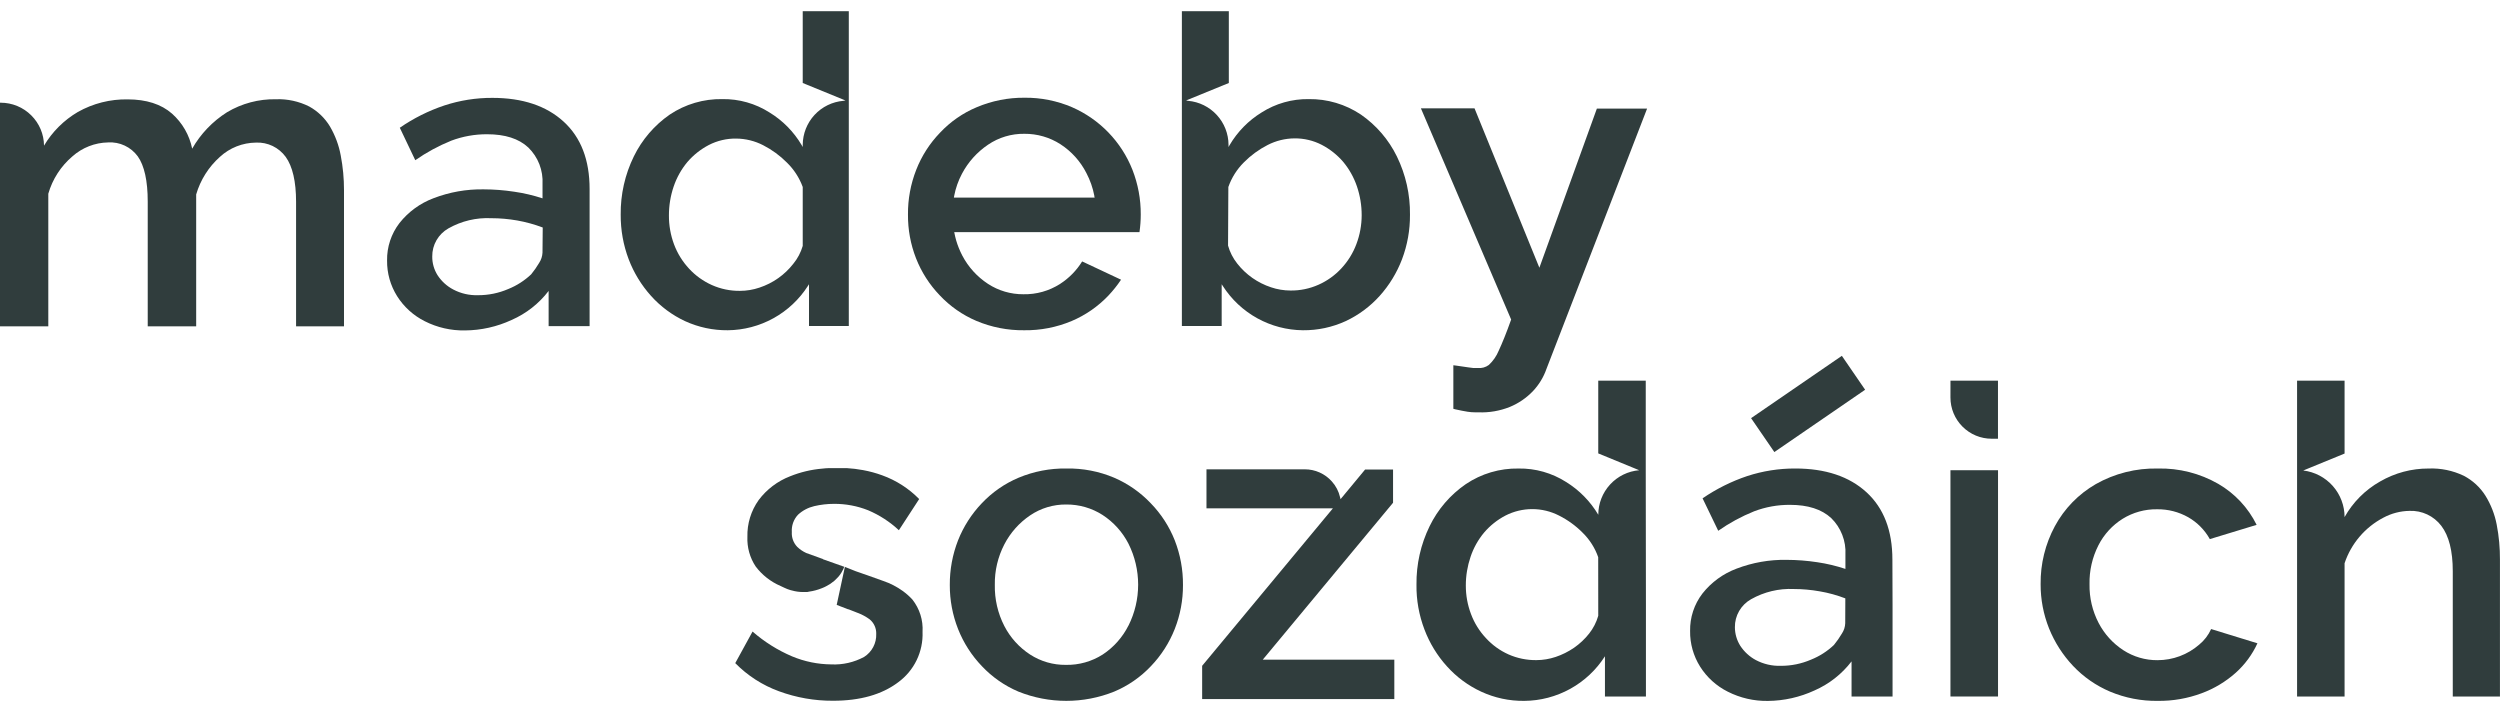
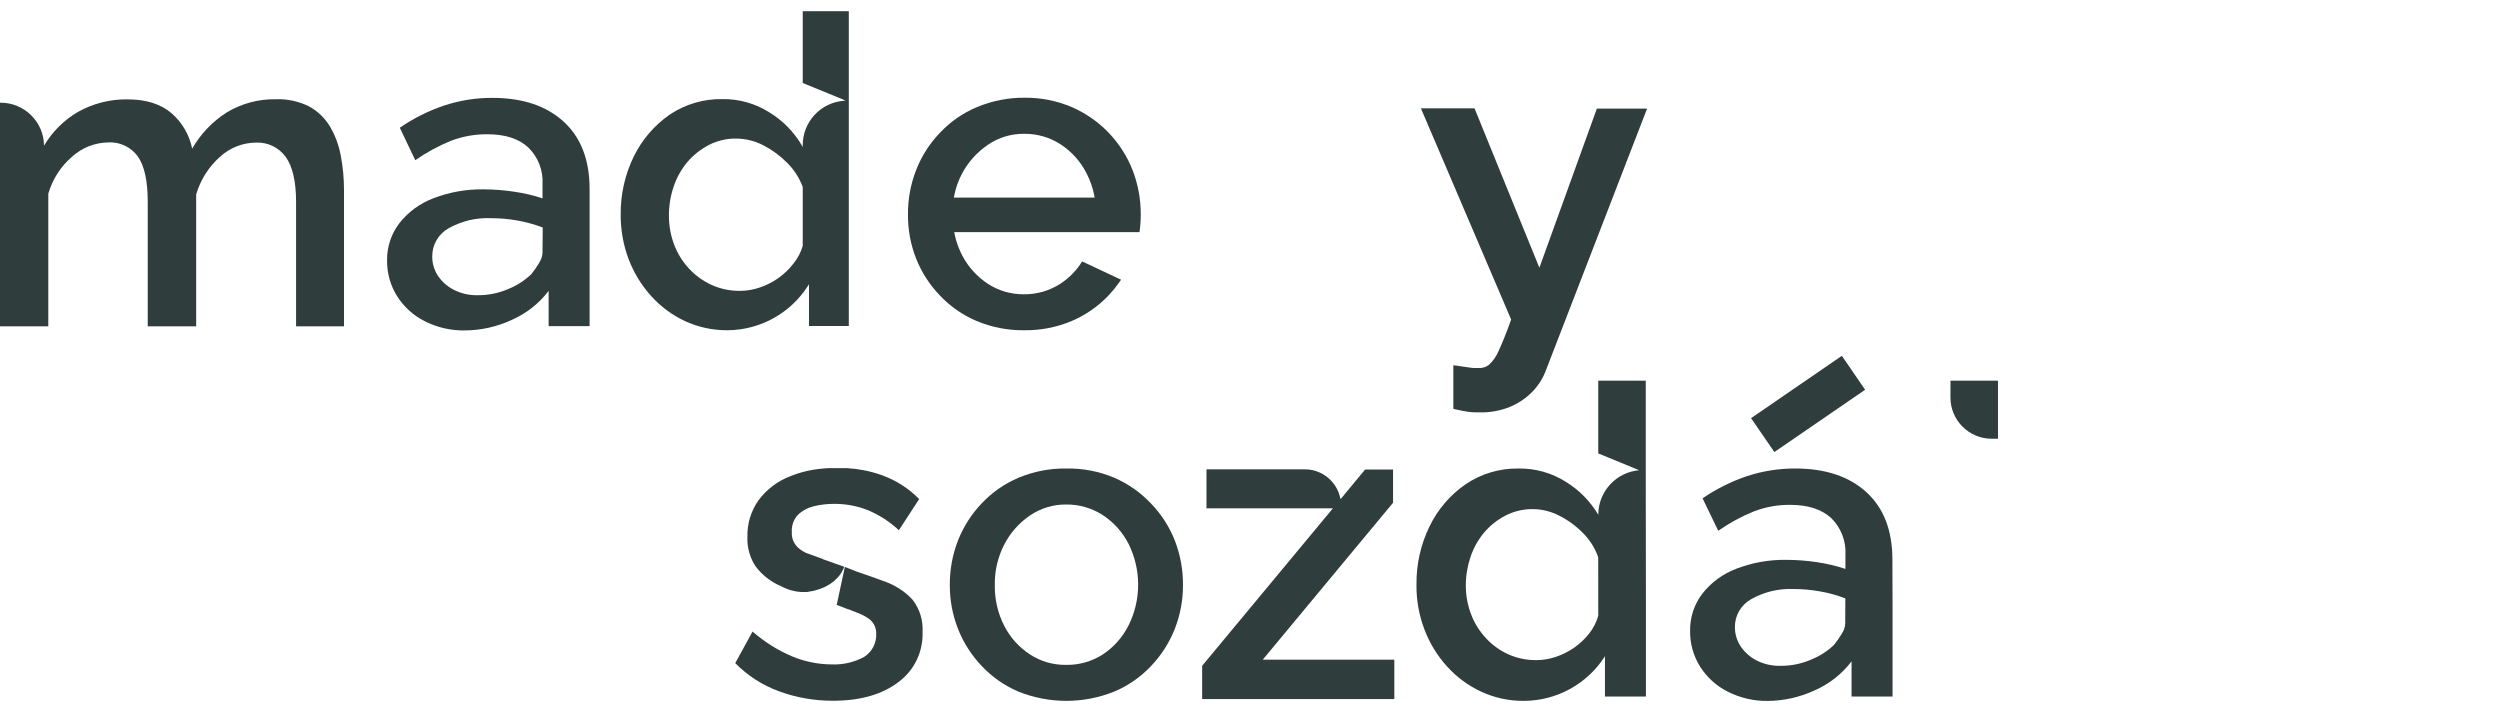
<svg xmlns="http://www.w3.org/2000/svg" width="100" height="29" viewBox="0 0 100 29" fill="none">
  <path d="M46.029 20.129C45.616 19.694 45.119 19.347 44.568 19.109C43.963 18.853 43.311 18.728 42.655 18.74C41.999 18.73 41.349 18.856 40.743 19.109C40.188 19.343 39.687 19.691 39.273 20.129C38.864 20.557 38.541 21.061 38.323 21.611C38.1 22.182 37.988 22.79 37.992 23.403C37.99 24.005 38.102 24.602 38.323 25.162C38.541 25.713 38.863 26.216 39.273 26.644C39.685 27.082 40.183 27.429 40.736 27.664C41.965 28.158 43.339 28.158 44.568 27.664C45.124 27.43 45.625 27.083 46.039 26.644C46.449 26.216 46.771 25.713 46.989 25.162C47.21 24.602 47.322 24.005 47.319 23.403C47.324 22.79 47.212 22.182 46.989 21.611C46.77 21.059 46.444 20.555 46.029 20.129ZM45.14 25.019C44.904 25.49 44.549 25.89 44.11 26.18C43.67 26.461 43.157 26.605 42.636 26.595C42.127 26.601 41.628 26.457 41.202 26.18C40.766 25.896 40.411 25.503 40.173 25.04C39.911 24.53 39.781 23.963 39.793 23.389C39.784 22.828 39.915 22.274 40.173 21.776C40.414 21.31 40.767 20.912 41.202 20.617C41.63 20.326 42.137 20.174 42.655 20.18C43.168 20.177 43.671 20.322 44.102 20.598C44.543 20.885 44.901 21.282 45.14 21.75C45.394 22.258 45.526 22.818 45.526 23.386C45.526 23.955 45.394 24.515 45.14 25.023V25.019Z" fill="#303D3D" />
  <path d="M55.722 20.11V18.78H54.605L53.62 19.969C53.62 19.941 53.609 19.914 53.602 19.888C53.548 19.654 53.436 19.437 53.275 19.259C53.139 19.105 52.972 18.983 52.785 18.899C52.598 18.815 52.395 18.772 52.19 18.773H48.259V20.332H53.317L48.111 26.602L48.086 26.633V27.963H55.773V26.387H50.51L55.722 20.11Z" fill="#303D3D" />
-   <path d="M79.921 18.809H78.018V27.86H79.921V18.809Z" fill="#303D3D" />
-   <path d="M87.969 25.784C87.506 26.187 86.913 26.408 86.299 26.407C85.815 26.411 85.34 26.272 84.933 26.008C84.517 25.737 84.177 25.363 83.947 24.923C83.697 24.444 83.571 23.91 83.581 23.369C83.569 22.828 83.692 22.292 83.938 21.809C84.159 21.375 84.494 21.009 84.907 20.751C85.32 20.496 85.797 20.364 86.282 20.371C86.719 20.365 87.15 20.475 87.53 20.69C87.892 20.898 88.19 21.2 88.393 21.564L90.265 20.994C89.926 20.308 89.392 19.737 88.73 19.354C87.996 18.933 87.16 18.721 86.314 18.741C85.445 18.721 84.586 18.937 83.829 19.366C83.139 19.764 82.573 20.346 82.195 21.047C81.811 21.76 81.615 22.559 81.625 23.369C81.623 23.975 81.737 24.575 81.962 25.138C82.186 25.693 82.512 26.202 82.923 26.637C83.34 27.078 83.844 27.428 84.403 27.665C85.009 27.919 85.66 28.045 86.316 28.035C86.912 28.042 87.504 27.939 88.063 27.731C88.566 27.546 89.03 27.267 89.431 26.909C89.797 26.58 90.092 26.18 90.297 25.732L88.445 25.162C88.336 25.404 88.174 25.616 87.969 25.784Z" fill="#303D3D" />
-   <path d="M99.868 20.984C99.79 20.575 99.637 20.184 99.418 19.829C99.205 19.491 98.906 19.216 98.552 19.031C98.113 18.821 97.63 18.721 97.144 18.741C96.463 18.738 95.793 18.918 95.204 19.259C94.609 19.595 94.117 20.088 93.783 20.684C93.783 20.225 93.615 19.782 93.311 19.438C93.006 19.095 92.586 18.875 92.13 18.82L93.783 18.142V15.226H91.883V18.917V27.86H93.783V22.529C94.046 21.744 94.602 21.091 95.335 20.707C95.657 20.534 96.015 20.441 96.38 20.435C96.625 20.425 96.868 20.474 97.09 20.578C97.311 20.683 97.505 20.839 97.653 21.034C97.958 21.434 98.111 22.039 98.111 22.848V27.86H99.998V22.392C100.001 21.92 99.958 21.448 99.868 20.984Z" fill="#303D3D" />
  <path d="M78.018 15.9C78.018 16.117 78.06 16.331 78.143 16.531C78.226 16.731 78.348 16.913 78.501 17.066C78.654 17.219 78.836 17.341 79.036 17.424C79.236 17.507 79.45 17.549 79.667 17.549H79.919V15.226H78.019L78.018 15.9Z" fill="#303D3D" />
  <path d="M65.83 18.917V15.226H63.93V18.136L65.568 18.809C65.121 18.847 64.705 19.051 64.403 19.381C64.1 19.711 63.931 20.143 63.932 20.591C63.614 20.056 63.172 19.605 62.642 19.278C62.075 18.917 61.414 18.73 60.742 18.741C59.991 18.728 59.254 18.946 58.631 19.366C58.012 19.792 57.514 20.371 57.185 21.047C56.829 21.775 56.649 22.576 56.659 23.386C56.651 23.999 56.76 24.607 56.978 25.18C57.183 25.723 57.488 26.224 57.878 26.654C58.261 27.08 58.725 27.424 59.245 27.665C59.784 27.915 60.373 28.042 60.968 28.035C61.612 28.031 62.245 27.865 62.809 27.554C63.374 27.242 63.851 26.794 64.198 26.251V27.862H65.837V24.199L65.83 18.917ZM63.93 24.632C63.856 24.89 63.733 25.131 63.567 25.341C63.394 25.56 63.19 25.752 62.961 25.911C62.733 26.067 62.485 26.191 62.224 26.278C61.976 26.361 61.716 26.404 61.454 26.405C61.069 26.409 60.688 26.331 60.337 26.175C59.996 26.022 59.69 25.801 59.438 25.525C59.177 25.247 58.973 24.92 58.84 24.562C58.702 24.198 58.632 23.811 58.633 23.422C58.632 23.03 58.697 22.642 58.823 22.271C58.942 21.915 59.127 21.585 59.368 21.298C59.605 21.021 59.894 20.792 60.217 20.623C60.549 20.453 60.917 20.364 61.29 20.364C61.663 20.364 62.031 20.453 62.362 20.623C62.715 20.801 63.036 21.034 63.312 21.315C63.589 21.588 63.8 21.921 63.928 22.288L63.93 24.632Z" fill="#303D3D" />
  <path d="M75.696 22.384C75.696 21.222 75.35 20.323 74.659 19.69C73.967 19.057 73.017 18.74 71.808 18.74C71.157 18.738 70.509 18.84 69.89 19.042C69.256 19.255 68.655 19.555 68.103 19.933L68.729 21.231C69.176 20.918 69.658 20.657 70.165 20.452C70.624 20.278 71.111 20.19 71.602 20.194C72.317 20.194 72.865 20.37 73.247 20.722C73.441 20.911 73.592 21.14 73.69 21.393C73.789 21.645 73.832 21.916 73.817 22.187V22.757C73.45 22.635 73.074 22.545 72.692 22.489C72.285 22.427 71.874 22.395 71.463 22.394C70.78 22.382 70.102 22.502 69.464 22.745C68.926 22.946 68.453 23.29 68.098 23.741C67.768 24.17 67.594 24.699 67.604 25.24C67.597 25.743 67.736 26.237 68.003 26.663C68.273 27.092 68.655 27.439 69.109 27.666C69.608 27.919 70.161 28.047 70.72 28.037C71.362 28.031 71.995 27.888 72.578 27.619C73.163 27.363 73.674 26.963 74.062 26.456V27.862H75.702V24.199L75.696 22.384ZM73.809 24.93C73.804 25.076 73.758 25.217 73.678 25.339C73.583 25.5 73.476 25.654 73.357 25.799C73.092 26.051 72.781 26.25 72.441 26.386C72.059 26.551 71.647 26.635 71.231 26.633C70.884 26.644 70.54 26.564 70.234 26.403C69.982 26.268 69.769 26.072 69.612 25.833C69.472 25.611 69.397 25.354 69.396 25.092C69.392 24.864 69.451 24.639 69.565 24.441C69.679 24.244 69.844 24.081 70.043 23.969C70.564 23.675 71.156 23.533 71.753 23.561C72.101 23.561 72.448 23.593 72.791 23.654C73.14 23.713 73.482 23.808 73.813 23.935L73.809 24.93Z" fill="#303D3D" />
  <path d="M73.674 14.233L70.043 16.726L70.974 18.082L74.605 15.59L73.674 14.233Z" fill="#303D3D" />
  <path d="M36.109 23.639C35.871 23.467 35.609 23.332 35.33 23.238L34.715 23.018L34.58 22.97L34.538 22.957L34.415 22.913L34.31 22.877L34.23 22.849L34.194 22.835L33.795 22.676L33.468 24.196L33.925 24.372H33.944L33.989 24.391L34.2 24.473L34.272 24.502L34.337 24.526C34.495 24.588 34.645 24.671 34.783 24.771C34.87 24.842 34.939 24.931 34.985 25.033C35.031 25.134 35.053 25.245 35.049 25.357C35.056 25.539 35.015 25.721 34.929 25.882C34.844 26.044 34.718 26.18 34.563 26.278C34.161 26.494 33.708 26.598 33.252 26.576C32.714 26.572 32.181 26.463 31.684 26.255C31.108 26.01 30.574 25.674 30.102 25.262L29.41 26.525C29.902 27.025 30.499 27.41 31.158 27.65C31.851 27.905 32.584 28.034 33.322 28.03C34.405 28.03 35.273 27.784 35.925 27.293C36.241 27.062 36.496 26.758 36.666 26.406C36.836 26.054 36.917 25.666 36.902 25.275C36.93 24.808 36.785 24.348 36.495 23.981C36.379 23.854 36.249 23.74 36.109 23.639Z" fill="#303D3D" />
  <path d="M32.91 22.358L32.849 22.337L32.779 22.311L32.705 22.284L32.252 22.121C32.118 22.06 31.995 21.977 31.889 21.874C31.814 21.796 31.756 21.703 31.719 21.601C31.682 21.499 31.666 21.391 31.673 21.283C31.664 21.157 31.682 21.03 31.724 20.91C31.767 20.791 31.833 20.682 31.92 20.589C32.103 20.42 32.328 20.302 32.571 20.245C32.83 20.185 33.094 20.154 33.36 20.154C33.828 20.151 34.291 20.238 34.726 20.411C35.179 20.603 35.596 20.873 35.955 21.209L36.767 19.962C36.351 19.538 35.845 19.213 35.286 19.012C35.039 18.922 34.785 18.853 34.526 18.805C34.307 18.764 34.085 18.737 33.862 18.724H33.694H33.588H33.462C33.413 18.724 33.366 18.724 33.318 18.724C33.271 18.724 33.221 18.724 33.174 18.724C33.081 18.724 32.984 18.735 32.898 18.744C32.453 18.781 32.016 18.885 31.602 19.052C31.103 19.245 30.668 19.574 30.347 20.002C30.041 20.431 29.882 20.948 29.896 21.475C29.879 21.894 29.994 22.309 30.227 22.659C30.485 23.001 30.828 23.27 31.222 23.439L31.378 23.512L31.49 23.561L31.568 23.588L31.631 23.608C31.648 23.613 31.665 23.617 31.682 23.62C31.823 23.66 31.968 23.68 32.114 23.681H32.237C32.279 23.681 32.317 23.681 32.359 23.666C32.535 23.642 32.707 23.596 32.872 23.529C32.904 23.517 32.936 23.504 32.967 23.489L33.044 23.451L33.162 23.384C33.179 23.375 33.196 23.365 33.212 23.354C33.265 23.319 33.316 23.281 33.364 23.24C33.379 23.229 33.39 23.215 33.406 23.202C33.442 23.169 33.477 23.134 33.51 23.097C33.524 23.084 33.536 23.07 33.548 23.056C33.589 23.007 33.625 22.956 33.658 22.902C33.667 22.888 33.674 22.874 33.681 22.86C33.698 22.831 33.713 22.805 33.728 22.774C33.742 22.747 33.753 22.719 33.763 22.691C33.766 22.684 33.769 22.678 33.772 22.672L32.925 22.372L32.91 22.358Z" fill="#303D3D" />
  <path d="M13.63 6.223C13.556 5.813 13.409 5.42 13.199 5.06C12.998 4.725 12.711 4.449 12.369 4.26C11.957 4.053 11.5 3.953 11.039 3.97C10.35 3.957 9.672 4.137 9.08 4.49C8.503 4.855 8.025 5.355 7.687 5.947C7.578 5.405 7.294 4.912 6.88 4.545C6.449 4.165 5.85 3.975 5.107 3.975C4.41 3.963 3.722 4.137 3.114 4.479C2.557 4.806 2.091 5.27 1.761 5.826C1.757 5.371 1.574 4.936 1.252 4.616C1.091 4.454 0.899 4.326 0.688 4.239C0.477 4.152 0.251 4.108 0.023 4.108H0V13.052H1.932V7.749C2.099 7.168 2.434 6.649 2.894 6.257C3.289 5.905 3.797 5.706 4.326 5.697C4.554 5.683 4.782 5.726 4.989 5.824C5.196 5.921 5.375 6.069 5.51 6.253C5.774 6.624 5.909 7.234 5.909 8.062V13.052H7.847V7.777C8.017 7.197 8.346 6.676 8.797 6.274C9.19 5.912 9.704 5.709 10.239 5.704C10.469 5.693 10.697 5.74 10.905 5.839C11.112 5.939 11.291 6.088 11.427 6.274C11.702 6.654 11.843 7.258 11.843 8.074V13.052H13.76V7.61C13.761 7.145 13.718 6.68 13.63 6.223Z" fill="#303D3D" />
  <path d="M61.575 10.709L58.981 4.333H56.836L60.446 12.782C60.256 13.318 60.087 13.732 59.948 14.029C59.859 14.245 59.724 14.44 59.553 14.599C59.427 14.692 59.27 14.736 59.114 14.72C58.992 14.728 58.869 14.72 58.749 14.697C58.588 14.671 58.42 14.646 58.253 14.625L58.134 14.61V16.352L58.213 16.373C58.403 16.415 58.559 16.447 58.707 16.47C58.806 16.485 58.906 16.493 59.006 16.493C59.051 16.493 59.095 16.493 59.137 16.493C59.565 16.511 59.993 16.437 60.391 16.278C60.739 16.135 61.053 15.921 61.314 15.649C61.557 15.393 61.743 15.088 61.859 14.754L65.884 4.343H63.875L61.575 10.709Z" fill="#303D3D" />
  <path d="M40.966 13.21C41.618 13.219 42.265 13.093 42.866 12.841C43.421 12.606 43.923 12.258 44.338 11.821C44.523 11.624 44.692 11.413 44.842 11.188L43.286 10.457C43.063 10.818 42.762 11.125 42.406 11.355C41.967 11.637 41.455 11.781 40.934 11.77C40.432 11.773 39.94 11.629 39.52 11.355C39.084 11.07 38.729 10.678 38.488 10.216C38.389 10.024 38.308 9.824 38.247 9.617C38.217 9.509 38.19 9.399 38.169 9.285H45.579C45.613 9.052 45.63 8.818 45.63 8.583C45.634 7.971 45.521 7.363 45.298 6.792C44.855 5.671 43.987 4.772 42.883 4.289C42.283 4.032 41.636 3.902 40.983 3.909C40.325 3.903 39.673 4.033 39.068 4.289C38.512 4.522 38.011 4.87 37.599 5.31C37.188 5.736 36.865 6.24 36.649 6.792C36.426 7.362 36.313 7.971 36.319 8.583C36.314 9.181 36.423 9.773 36.64 10.329C36.856 10.882 37.179 11.386 37.59 11.813C38.001 12.251 38.498 12.598 39.051 12.834C39.656 13.09 40.308 13.218 40.966 13.21ZM38.167 7.835C38.226 7.526 38.331 7.227 38.479 6.949C38.725 6.483 39.083 6.084 39.52 5.789C39.949 5.497 40.457 5.345 40.975 5.352C41.487 5.348 41.989 5.493 42.419 5.77C42.86 6.056 43.217 6.453 43.455 6.921C43.606 7.208 43.714 7.516 43.774 7.835C43.774 7.858 43.774 7.88 43.787 7.903H38.156C38.158 7.88 38.162 7.857 38.167 7.835Z" fill="#303D3D" />
  <path d="M32.109 0.449V3.32L33.819 4.019L33.737 4.033C33.295 4.07 32.883 4.271 32.582 4.596C32.281 4.922 32.112 5.348 32.109 5.792V5.881L32.066 5.803C31.75 5.269 31.309 4.821 30.779 4.498C30.217 4.14 29.563 3.955 28.896 3.964C28.147 3.951 27.412 4.167 26.789 4.584C26.175 5.01 25.681 5.586 25.353 6.257C24.998 6.982 24.819 7.78 24.828 8.587C24.824 9.197 24.932 9.802 25.148 10.373C25.353 10.912 25.657 11.409 26.043 11.838C26.423 12.261 26.885 12.604 27.401 12.845C27.937 13.091 28.521 13.216 29.111 13.21C29.75 13.204 30.378 13.039 30.937 12.73C31.497 12.421 31.97 11.977 32.315 11.439L32.36 11.37V13.039H33.952V0.449H32.109ZM32.109 9.837C32.032 10.1 31.903 10.344 31.729 10.555C31.382 10.999 30.911 11.329 30.377 11.505C30.126 11.59 29.864 11.634 29.599 11.634C29.211 11.639 28.827 11.559 28.473 11.401C28.129 11.247 27.82 11.025 27.565 10.749C27.302 10.467 27.097 10.137 26.962 9.776C26.824 9.406 26.755 9.014 26.757 8.619C26.756 8.225 26.82 7.833 26.947 7.46C27.068 7.102 27.254 6.77 27.496 6.48C27.736 6.2 28.027 5.97 28.353 5.8C28.692 5.626 29.068 5.537 29.449 5.543C29.824 5.546 30.193 5.637 30.527 5.809C30.878 5.989 31.199 6.223 31.477 6.504C31.758 6.778 31.974 7.111 32.109 7.479V9.837Z" fill="#303D3D" />
-   <path d="M47.275 0.449V13.04H48.867V11.37L48.913 11.439C49.258 11.977 49.731 12.421 50.29 12.73C50.85 13.039 51.477 13.204 52.116 13.21C52.706 13.216 53.291 13.091 53.827 12.845C54.342 12.604 54.804 12.261 55.185 11.838C55.571 11.409 55.874 10.912 56.08 10.373C56.296 9.802 56.404 9.197 56.399 8.587C56.409 7.78 56.229 6.982 55.875 6.257C55.547 5.586 55.052 5.01 54.438 4.584C53.82 4.17 53.092 3.954 52.348 3.964C51.682 3.955 51.028 4.14 50.465 4.498C49.938 4.822 49.499 5.27 49.185 5.803L49.141 5.881V5.792C49.139 5.35 48.972 4.925 48.673 4.6C48.374 4.274 47.964 4.072 47.524 4.033L47.443 4.019L49.153 3.32V0.449H47.275ZM49.134 7.479C49.264 7.109 49.475 6.774 49.753 6.497C50.031 6.216 50.351 5.981 50.703 5.801C51.036 5.63 51.405 5.538 51.78 5.535C52.159 5.531 52.534 5.62 52.871 5.794C53.197 5.964 53.488 6.195 53.728 6.474C53.969 6.764 54.155 7.097 54.277 7.454C54.404 7.828 54.468 8.219 54.467 8.613C54.466 9.006 54.395 9.396 54.256 9.763C54.121 10.124 53.916 10.454 53.654 10.736C53.398 11.012 53.089 11.234 52.745 11.387C52.391 11.546 52.007 11.626 51.619 11.621C51.354 11.62 51.092 11.577 50.842 11.492C50.307 11.316 49.836 10.985 49.489 10.542C49.32 10.329 49.195 10.085 49.122 9.824L49.134 7.479Z" fill="#303D3D" />
  <path d="M23.584 7.561C23.584 6.397 23.238 5.498 22.545 4.865C21.852 4.232 20.902 3.915 19.695 3.915C19.042 3.912 18.393 4.015 17.772 4.219C17.14 4.431 16.541 4.731 15.992 5.11L16.611 6.408C17.06 6.095 17.543 5.833 18.05 5.627C18.508 5.455 18.994 5.368 19.484 5.37C20.204 5.37 20.751 5.545 21.131 5.899C21.325 6.088 21.477 6.317 21.575 6.569C21.673 6.822 21.716 7.093 21.701 7.364V7.934C21.333 7.813 20.955 7.724 20.571 7.669C20.165 7.607 19.756 7.575 19.346 7.574C18.661 7.563 17.982 7.683 17.343 7.928C16.806 8.129 16.335 8.473 15.979 8.922C15.649 9.351 15.474 9.879 15.483 10.421C15.477 10.924 15.616 11.419 15.884 11.846C16.154 12.275 16.538 12.622 16.991 12.849C17.49 13.102 18.043 13.228 18.602 13.217C19.245 13.212 19.88 13.07 20.463 12.799C21.047 12.544 21.558 12.144 21.945 11.637V13.044H23.584V9.379V7.561ZM21.7 10.105C21.693 10.251 21.647 10.392 21.567 10.514C21.472 10.675 21.365 10.829 21.247 10.973C20.981 11.225 20.67 11.424 20.33 11.561C19.948 11.726 19.535 11.81 19.119 11.808C18.774 11.819 18.431 11.74 18.126 11.578C17.872 11.444 17.658 11.248 17.502 11.008C17.361 10.784 17.287 10.524 17.29 10.259C17.287 10.031 17.346 9.806 17.46 9.608C17.575 9.41 17.74 9.246 17.939 9.134C18.46 8.84 19.052 8.699 19.649 8.728C19.998 8.728 20.346 8.759 20.689 8.819C21.037 8.881 21.378 8.975 21.709 9.1L21.7 10.105Z" fill="#303D3D" />
</svg>